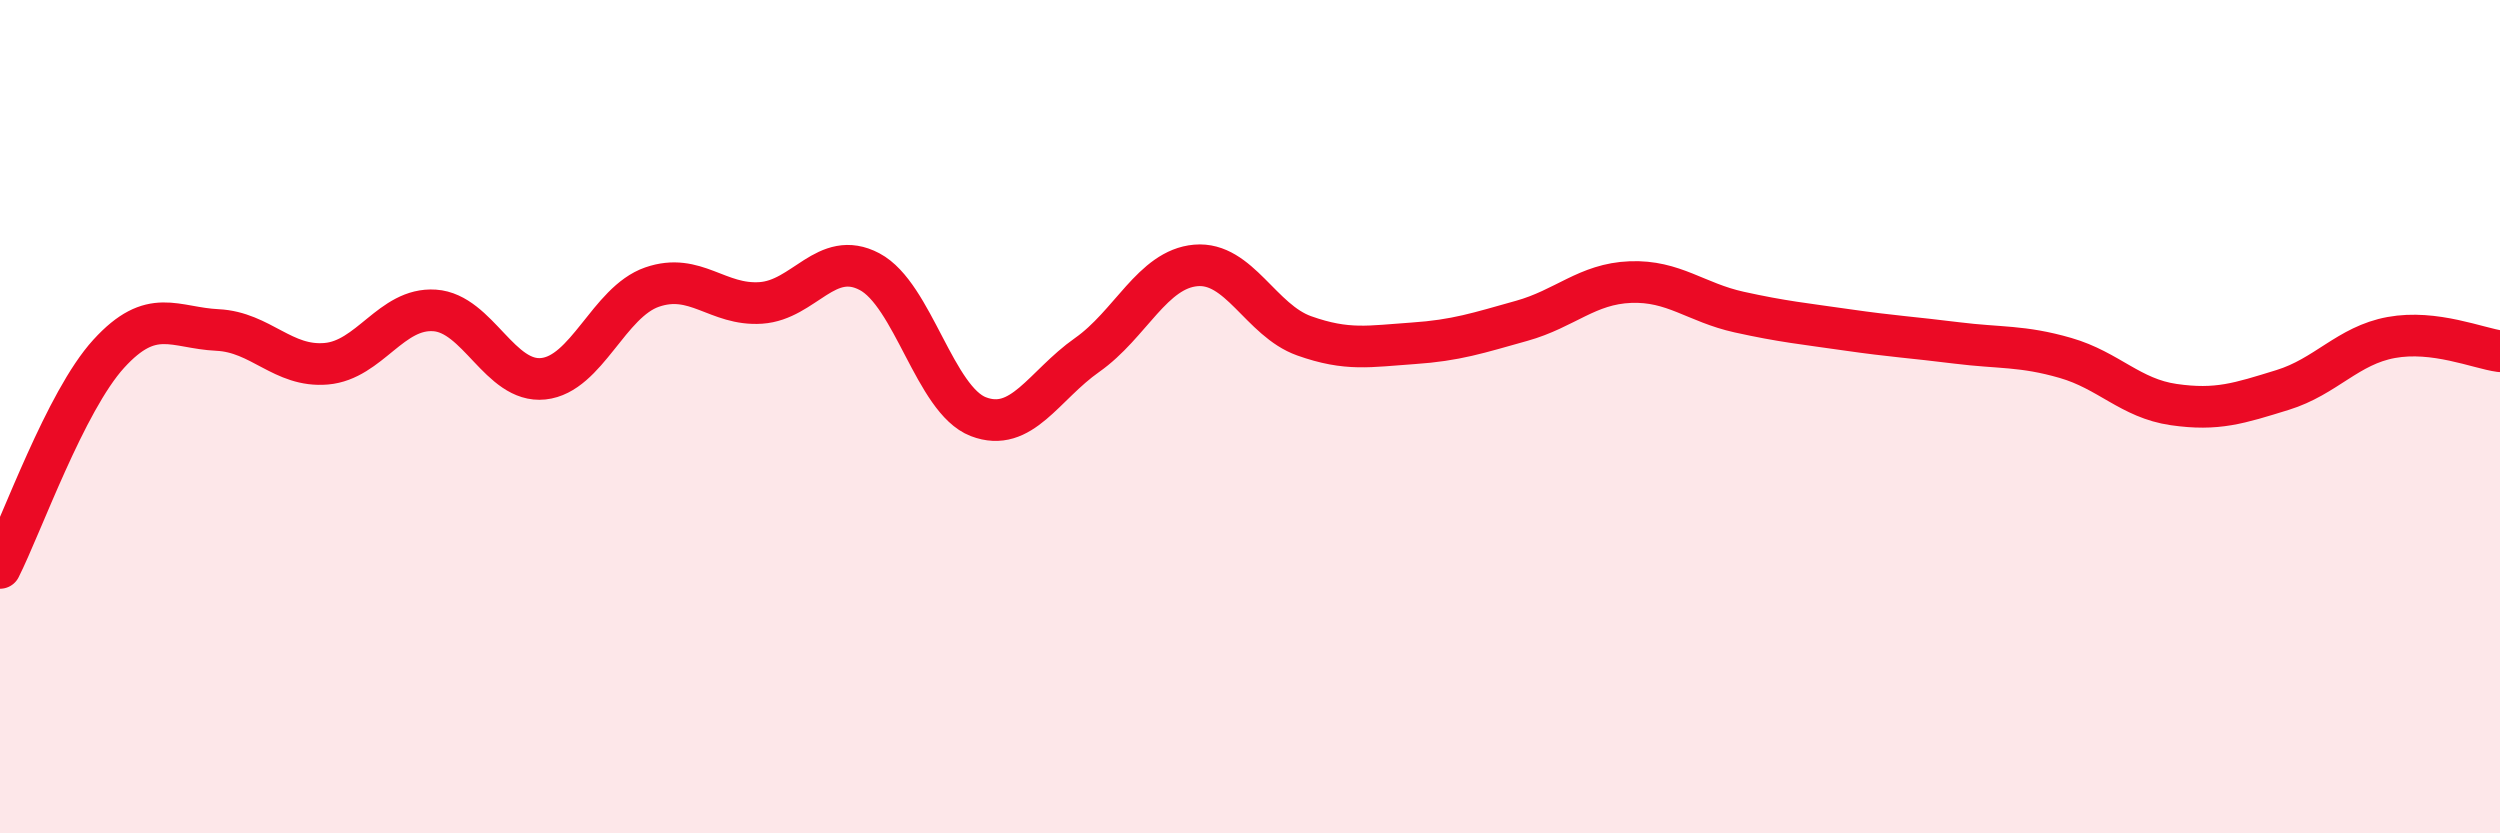
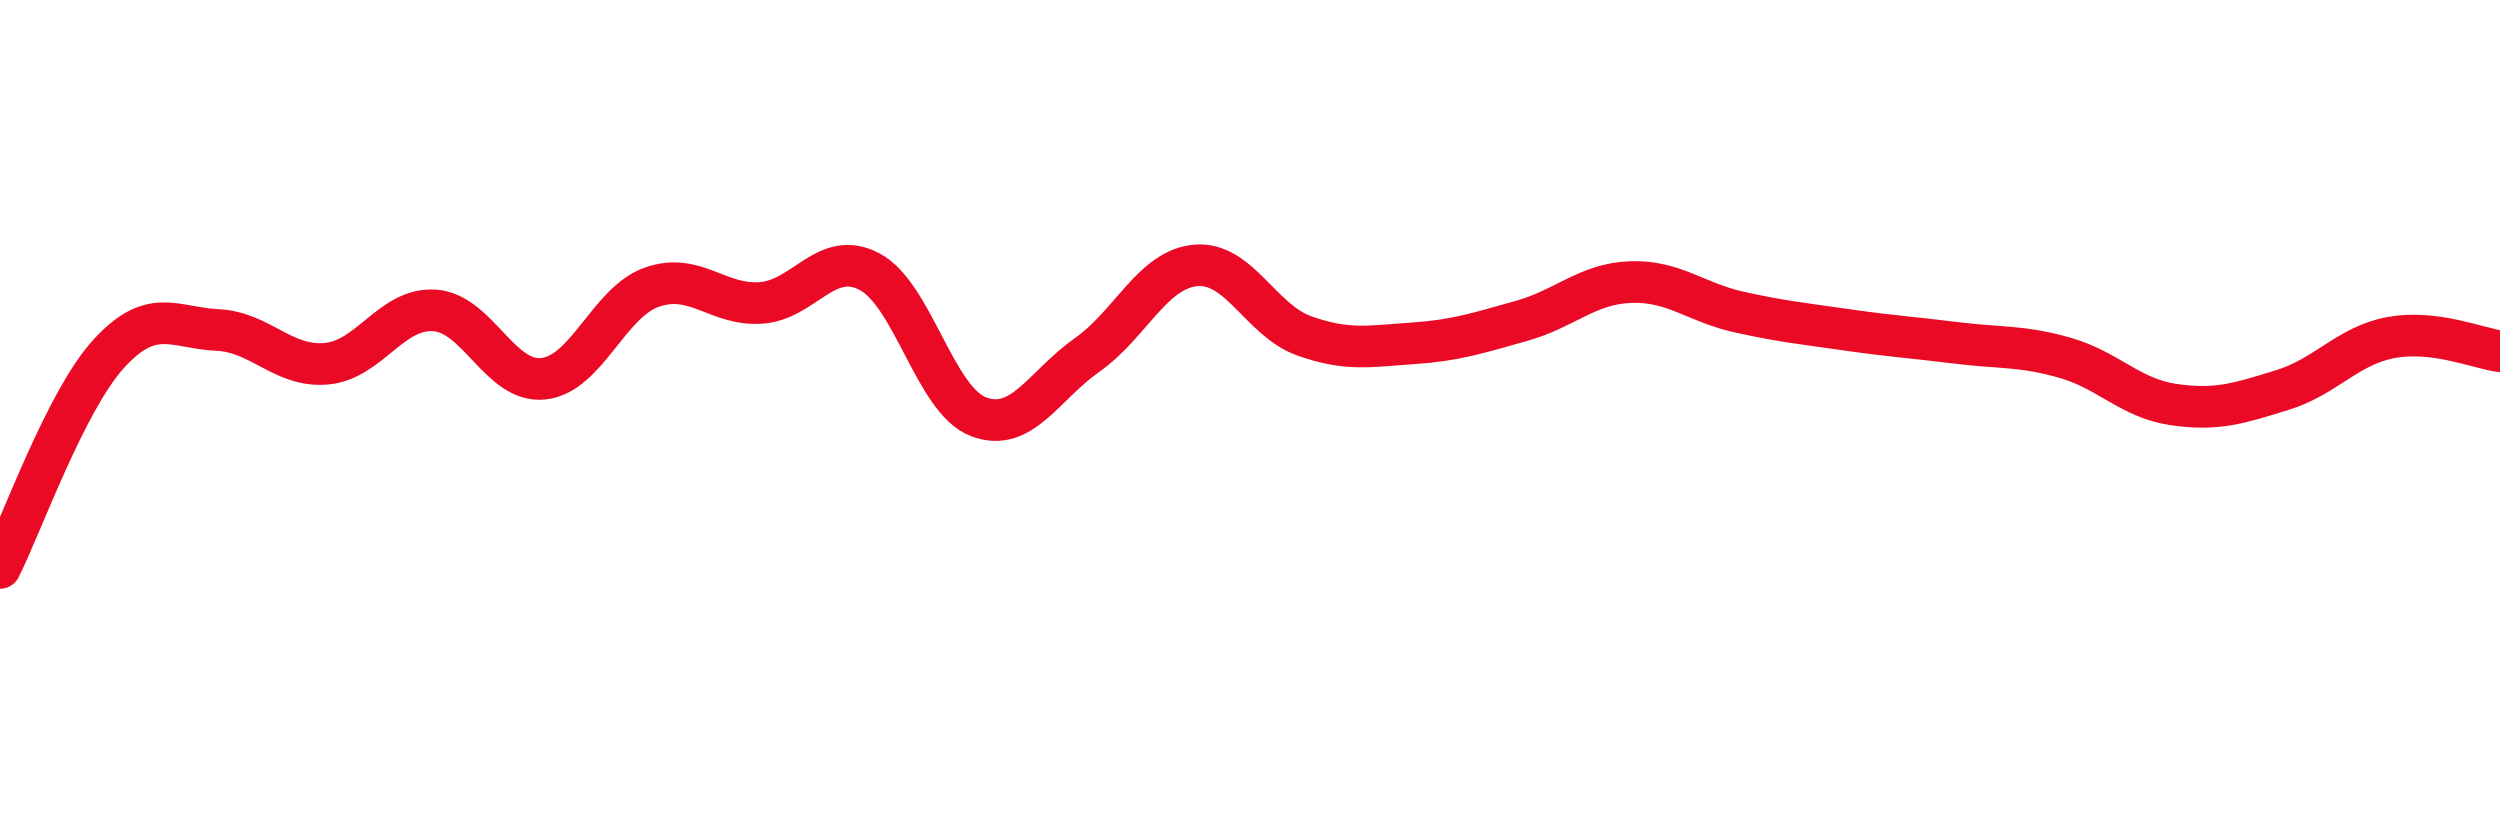
<svg xmlns="http://www.w3.org/2000/svg" width="60" height="20" viewBox="0 0 60 20">
-   <path d="M 0,13.63 C 0.52,12.6 1.57,9.63 2.61,8.49 C 3.65,7.35 4.18,7.87 5.22,7.92 C 6.26,7.97 6.79,8.82 7.83,8.73 C 8.87,8.64 9.39,7.38 10.43,7.45 C 11.47,7.52 12,9.2 13.04,9.09 C 14.08,8.98 14.61,7.25 15.65,6.89 C 16.69,6.53 17.22,7.34 18.26,7.27 C 19.3,7.2 19.83,5.97 20.87,6.52 C 21.91,7.07 22.44,9.6 23.48,10 C 24.52,10.4 25.05,9.25 26.09,8.52 C 27.13,7.79 27.66,6.46 28.7,6.37 C 29.74,6.28 30.26,7.69 31.3,8.06 C 32.34,8.43 32.87,8.31 33.91,8.24 C 34.95,8.17 35.48,7.99 36.52,7.7 C 37.56,7.41 38.09,6.81 39.13,6.77 C 40.17,6.73 40.7,7.26 41.74,7.49 C 42.78,7.72 43.31,7.77 44.35,7.92 C 45.39,8.07 45.92,8.1 46.96,8.23 C 48,8.36 48.53,8.29 49.57,8.59 C 50.61,8.89 51.13,9.56 52.17,9.71 C 53.21,9.86 53.74,9.68 54.78,9.36 C 55.82,9.04 56.35,8.29 57.39,8.1 C 58.43,7.91 59.48,8.36 60,8.43L60 20L0 20Z" fill="#EB0A25" opacity="0.1" stroke-linecap="round" stroke-linejoin="round" />
  <path d="M 0,13.63 C 0.52,12.6 1.57,9.63 2.61,8.49 C 3.65,7.35 4.18,7.87 5.22,7.92 C 6.26,7.97 6.79,8.82 7.83,8.73 C 8.87,8.64 9.39,7.38 10.43,7.45 C 11.47,7.52 12,9.2 13.04,9.09 C 14.08,8.98 14.61,7.25 15.65,6.89 C 16.69,6.53 17.22,7.34 18.26,7.27 C 19.3,7.2 19.83,5.97 20.87,6.52 C 21.91,7.07 22.44,9.6 23.48,10 C 24.52,10.4 25.05,9.25 26.09,8.52 C 27.13,7.79 27.66,6.46 28.7,6.37 C 29.74,6.28 30.26,7.69 31.3,8.06 C 32.34,8.43 32.87,8.31 33.91,8.24 C 34.95,8.17 35.48,7.99 36.52,7.7 C 37.56,7.41 38.09,6.81 39.13,6.77 C 40.17,6.73 40.7,7.26 41.74,7.49 C 42.78,7.72 43.31,7.77 44.35,7.92 C 45.39,8.07 45.92,8.1 46.96,8.23 C 48,8.36 48.53,8.29 49.57,8.59 C 50.61,8.89 51.13,9.56 52.17,9.71 C 53.21,9.86 53.74,9.68 54.78,9.36 C 55.82,9.04 56.35,8.29 57.39,8.1 C 58.43,7.91 59.48,8.36 60,8.43" stroke="#EB0A25" stroke-width="1" fill="none" stroke-linecap="round" stroke-linejoin="round" />
</svg>